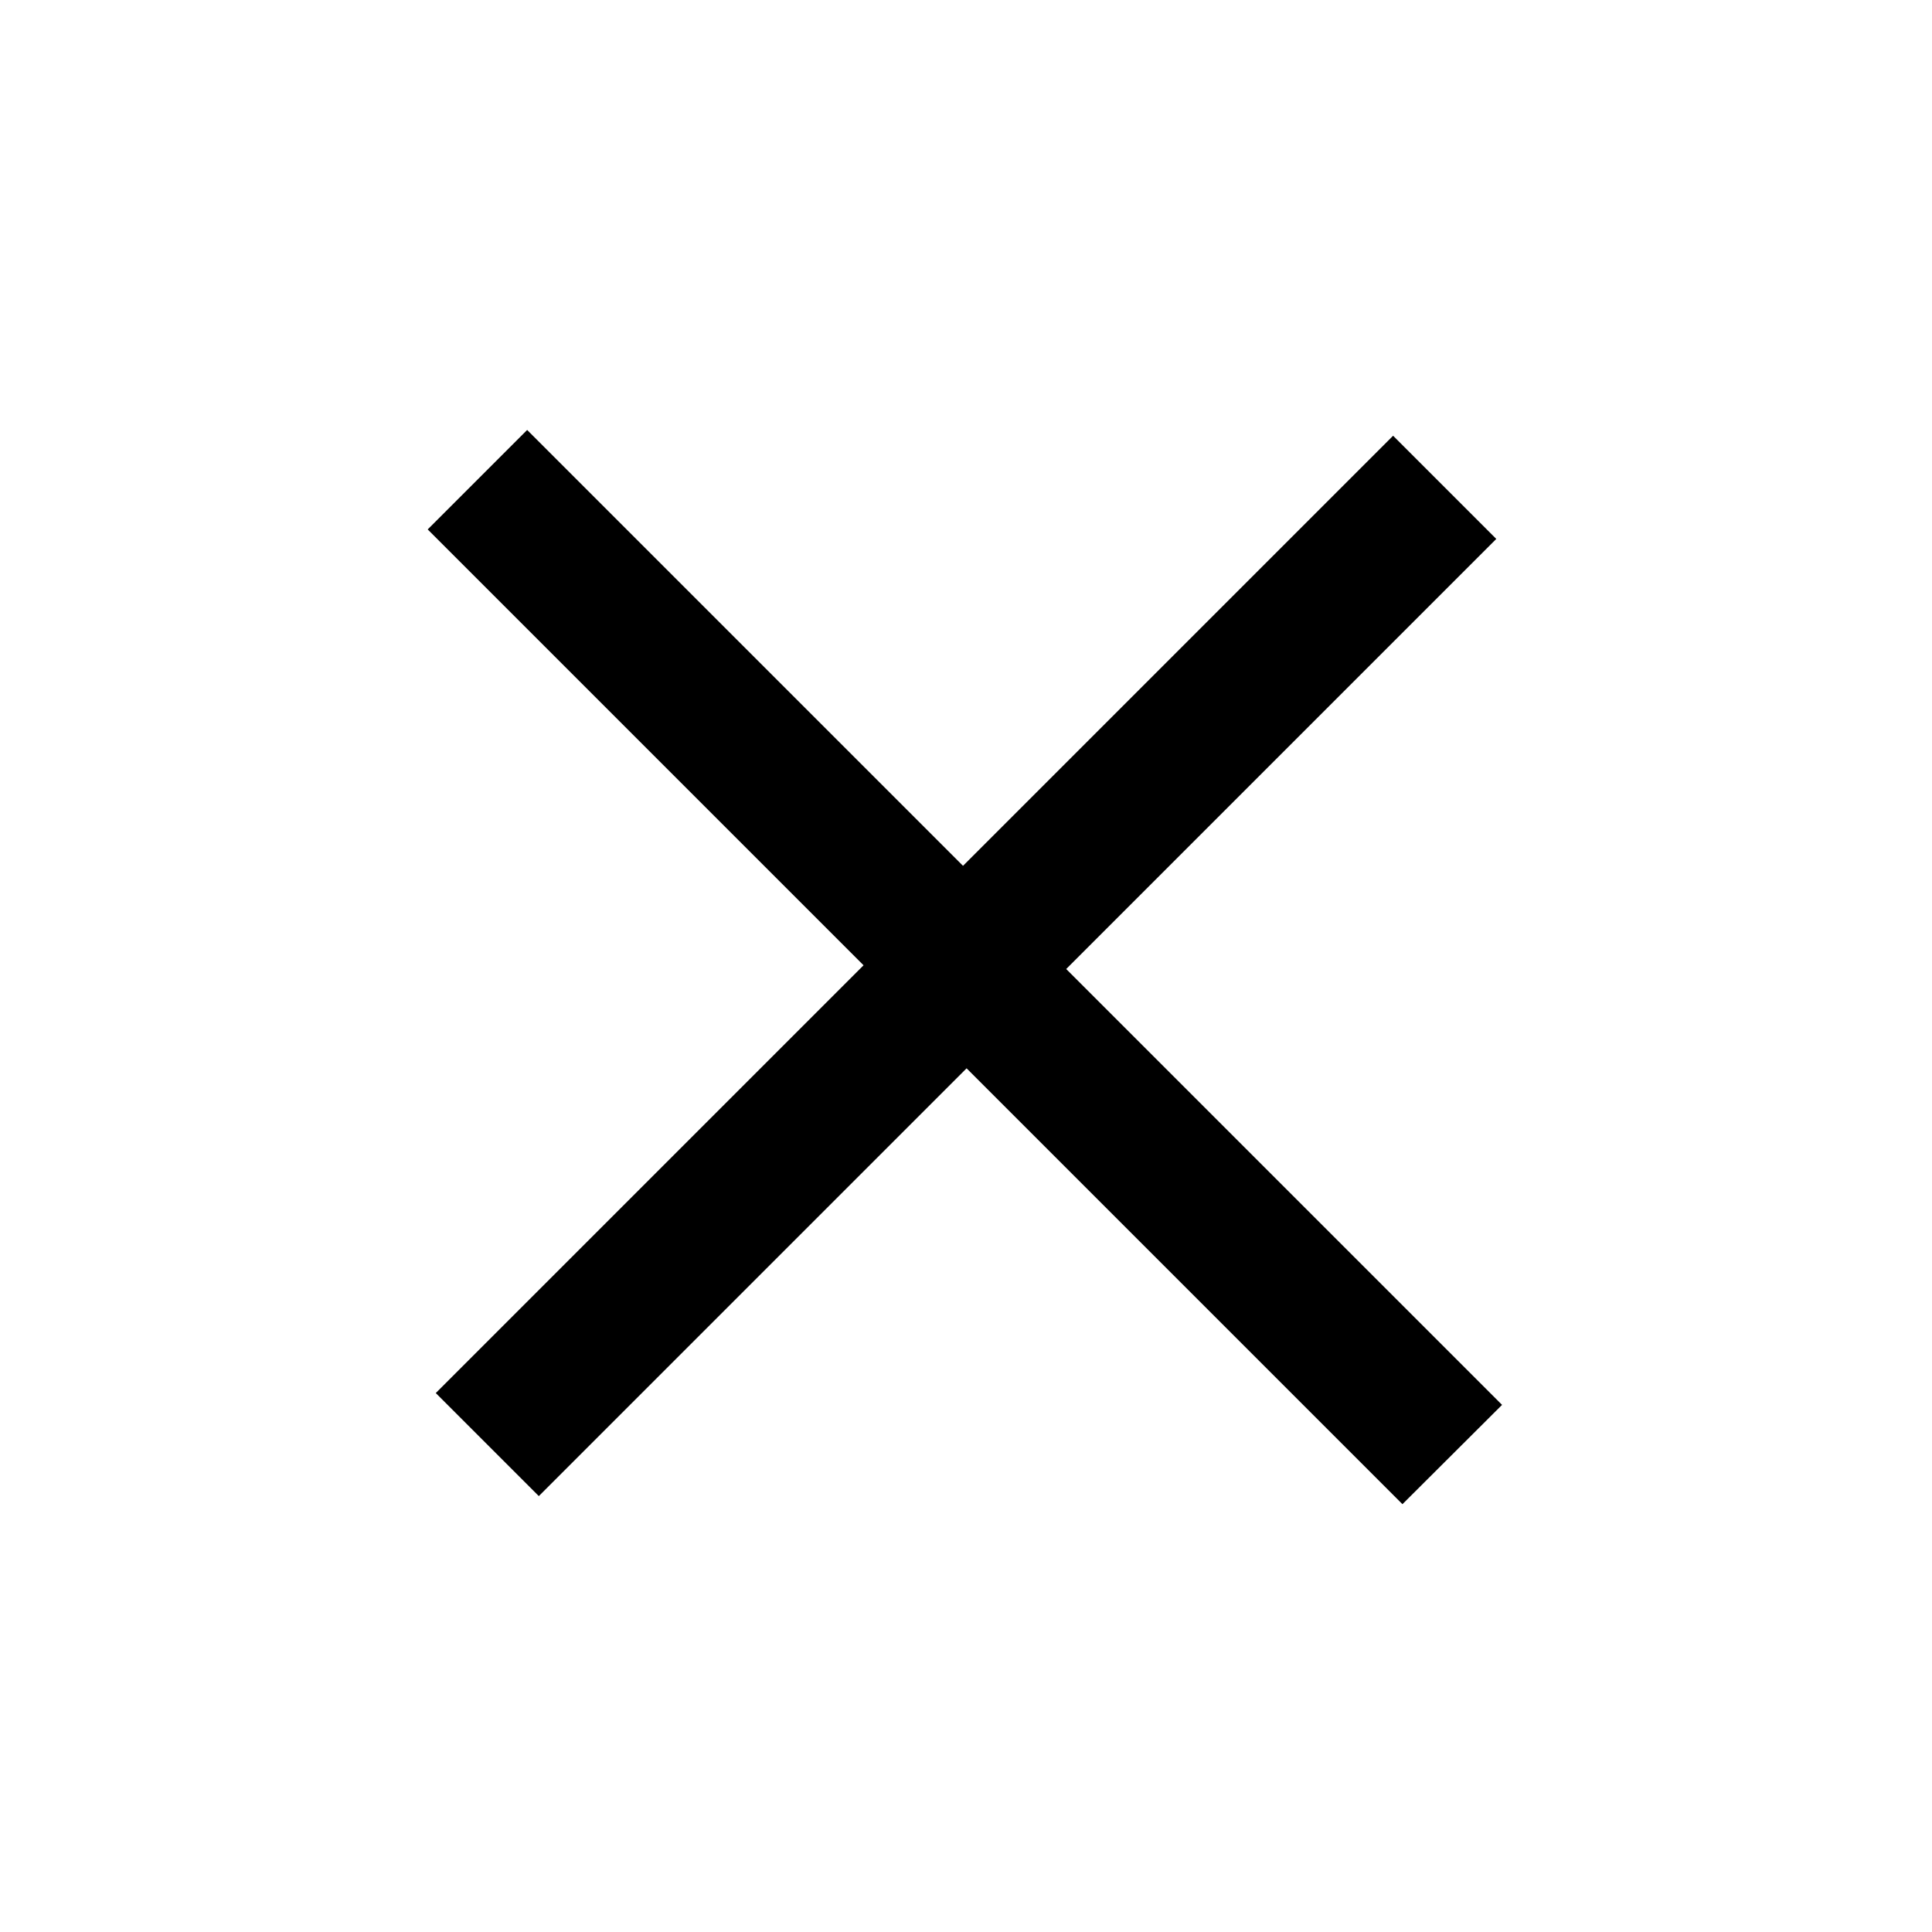
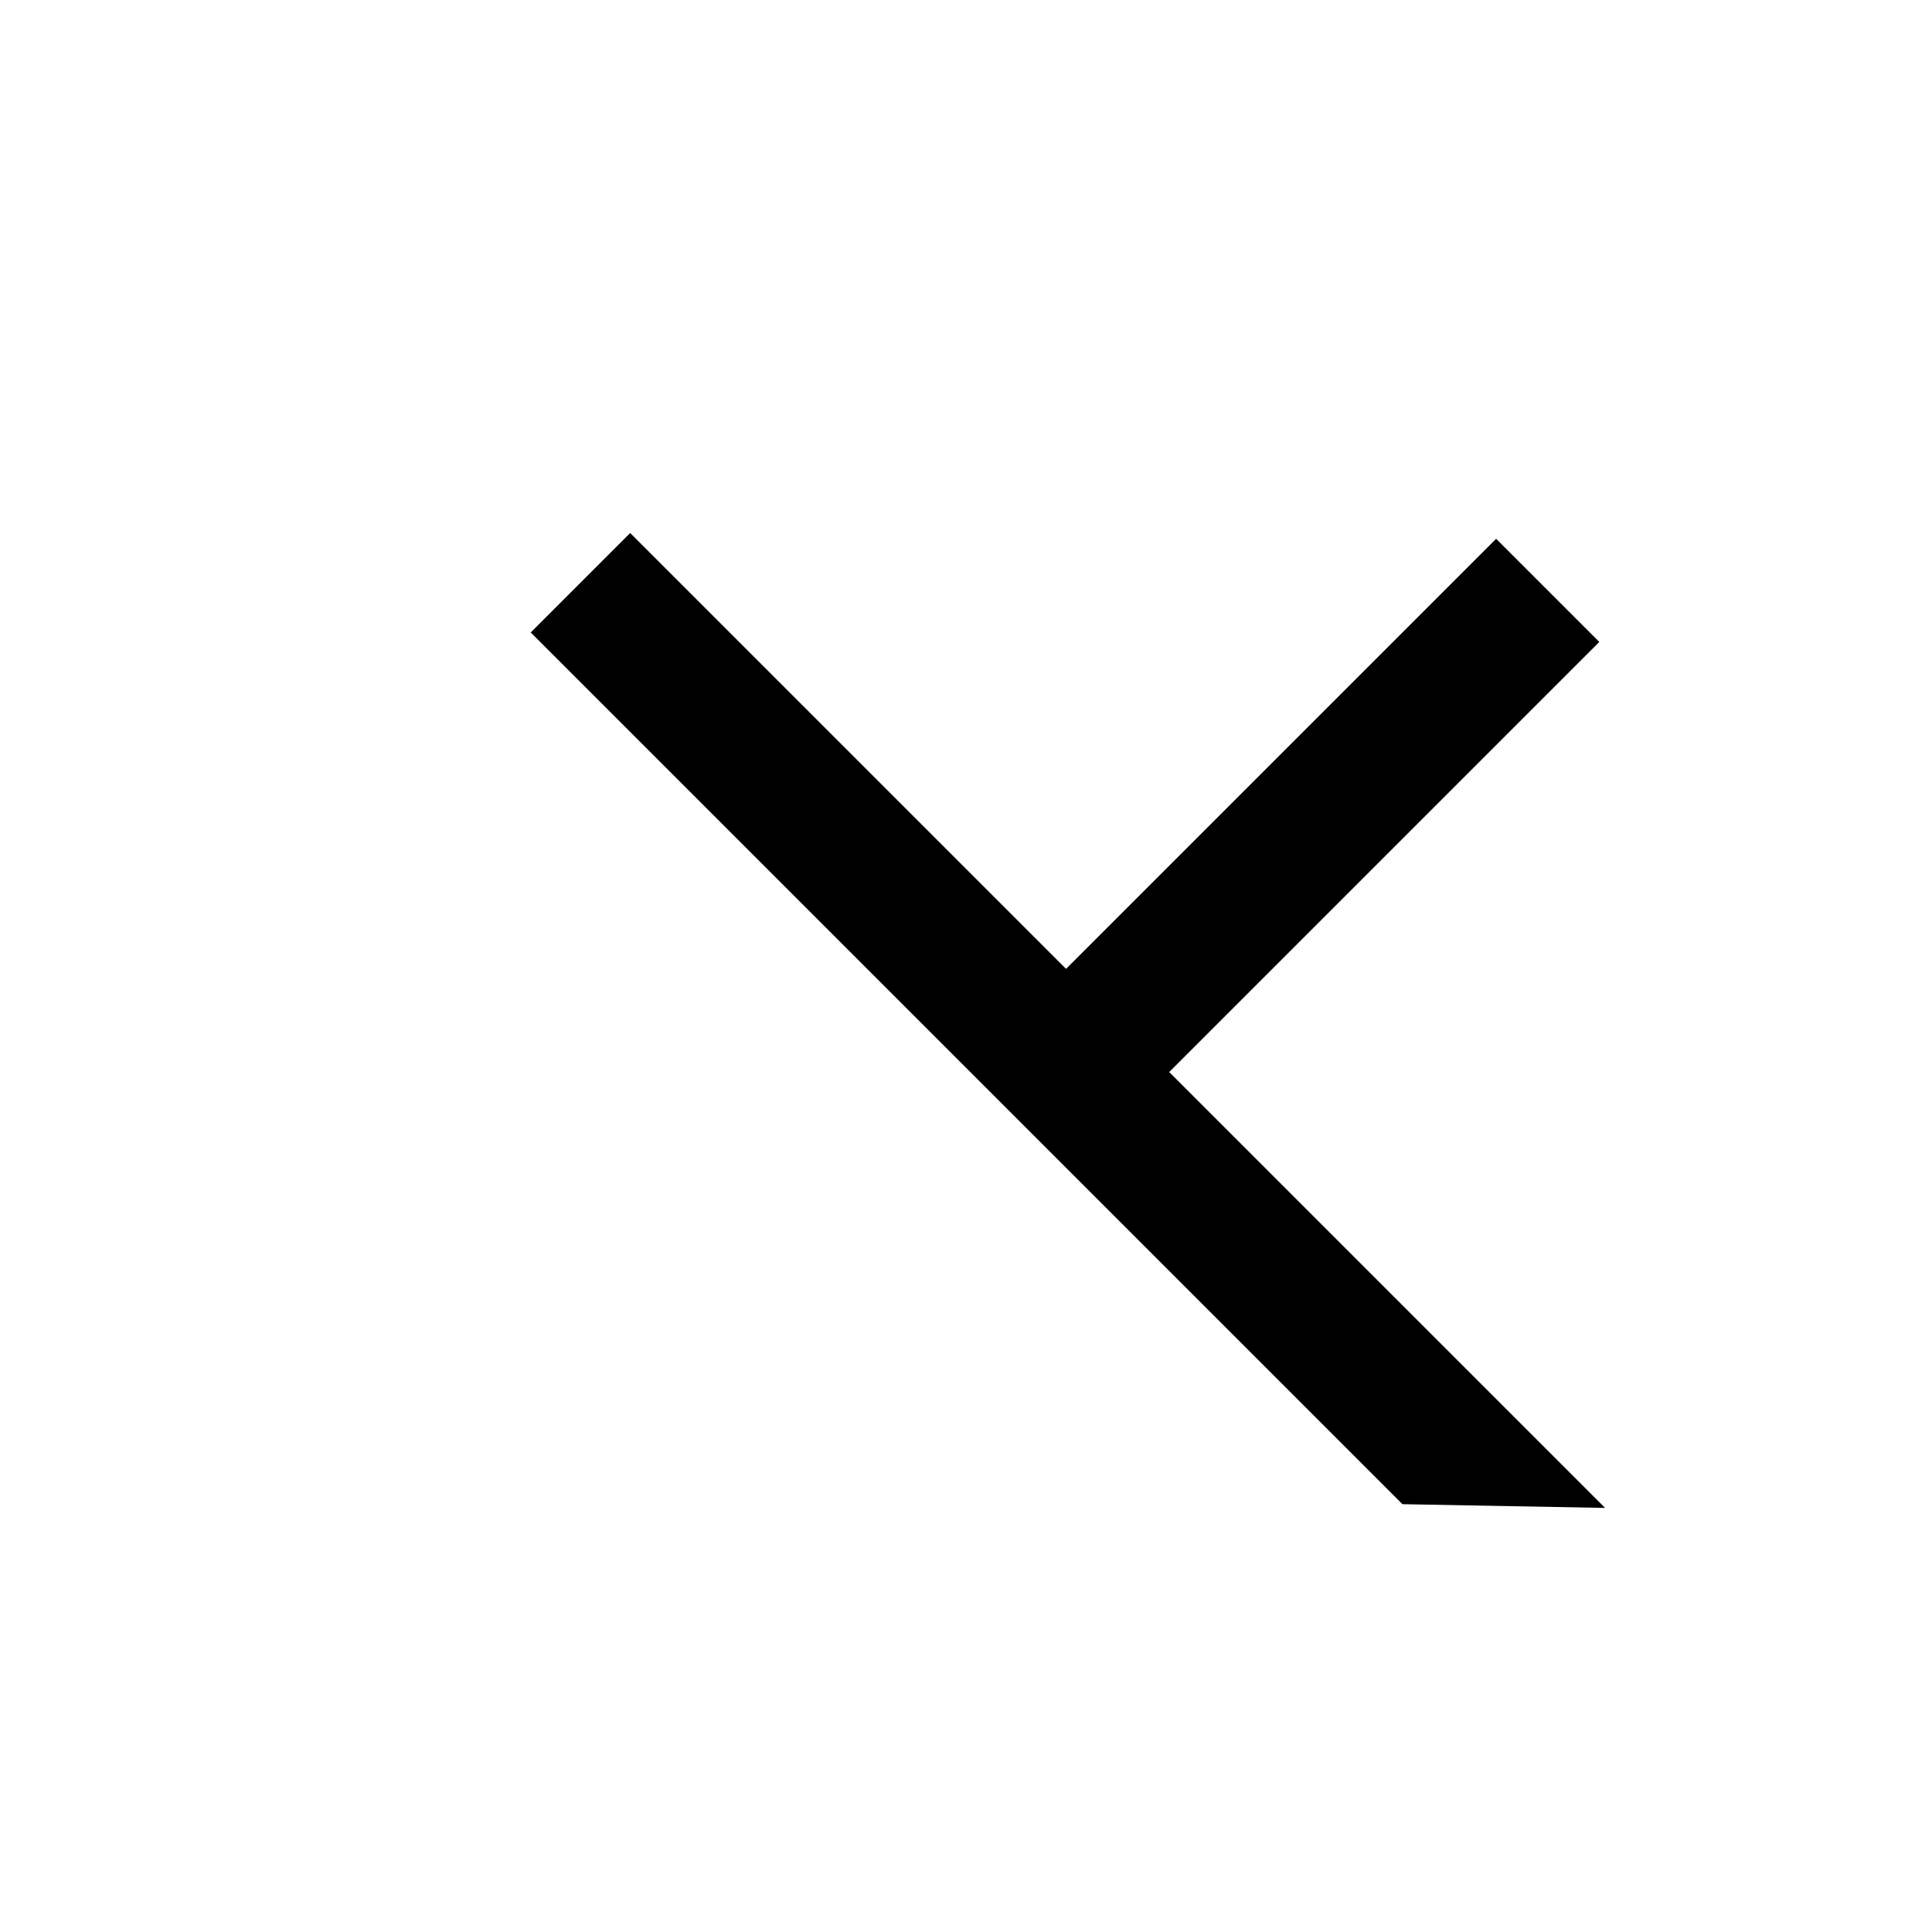
<svg xmlns="http://www.w3.org/2000/svg" width="26.015" height="26.015" viewBox="0 0 26.015 26.015">
-   <path id="Path_12171" data-name="Path 12171" d="M5.81-23.336h-8.3v8.146H-4.452v-8.146h-8.3V-25.23h8.3v-8.19h1.965v8.19h8.3Z" transform="translate(-1.725 32.647) rotate(45)" />
+   <path id="Path_12171" data-name="Path 12171" d="M5.81-23.336h-8.3v8.146v-8.146h-8.3V-25.23h8.3v-8.19h1.965v8.19h8.3Z" transform="translate(-1.725 32.647) rotate(45)" />
</svg>